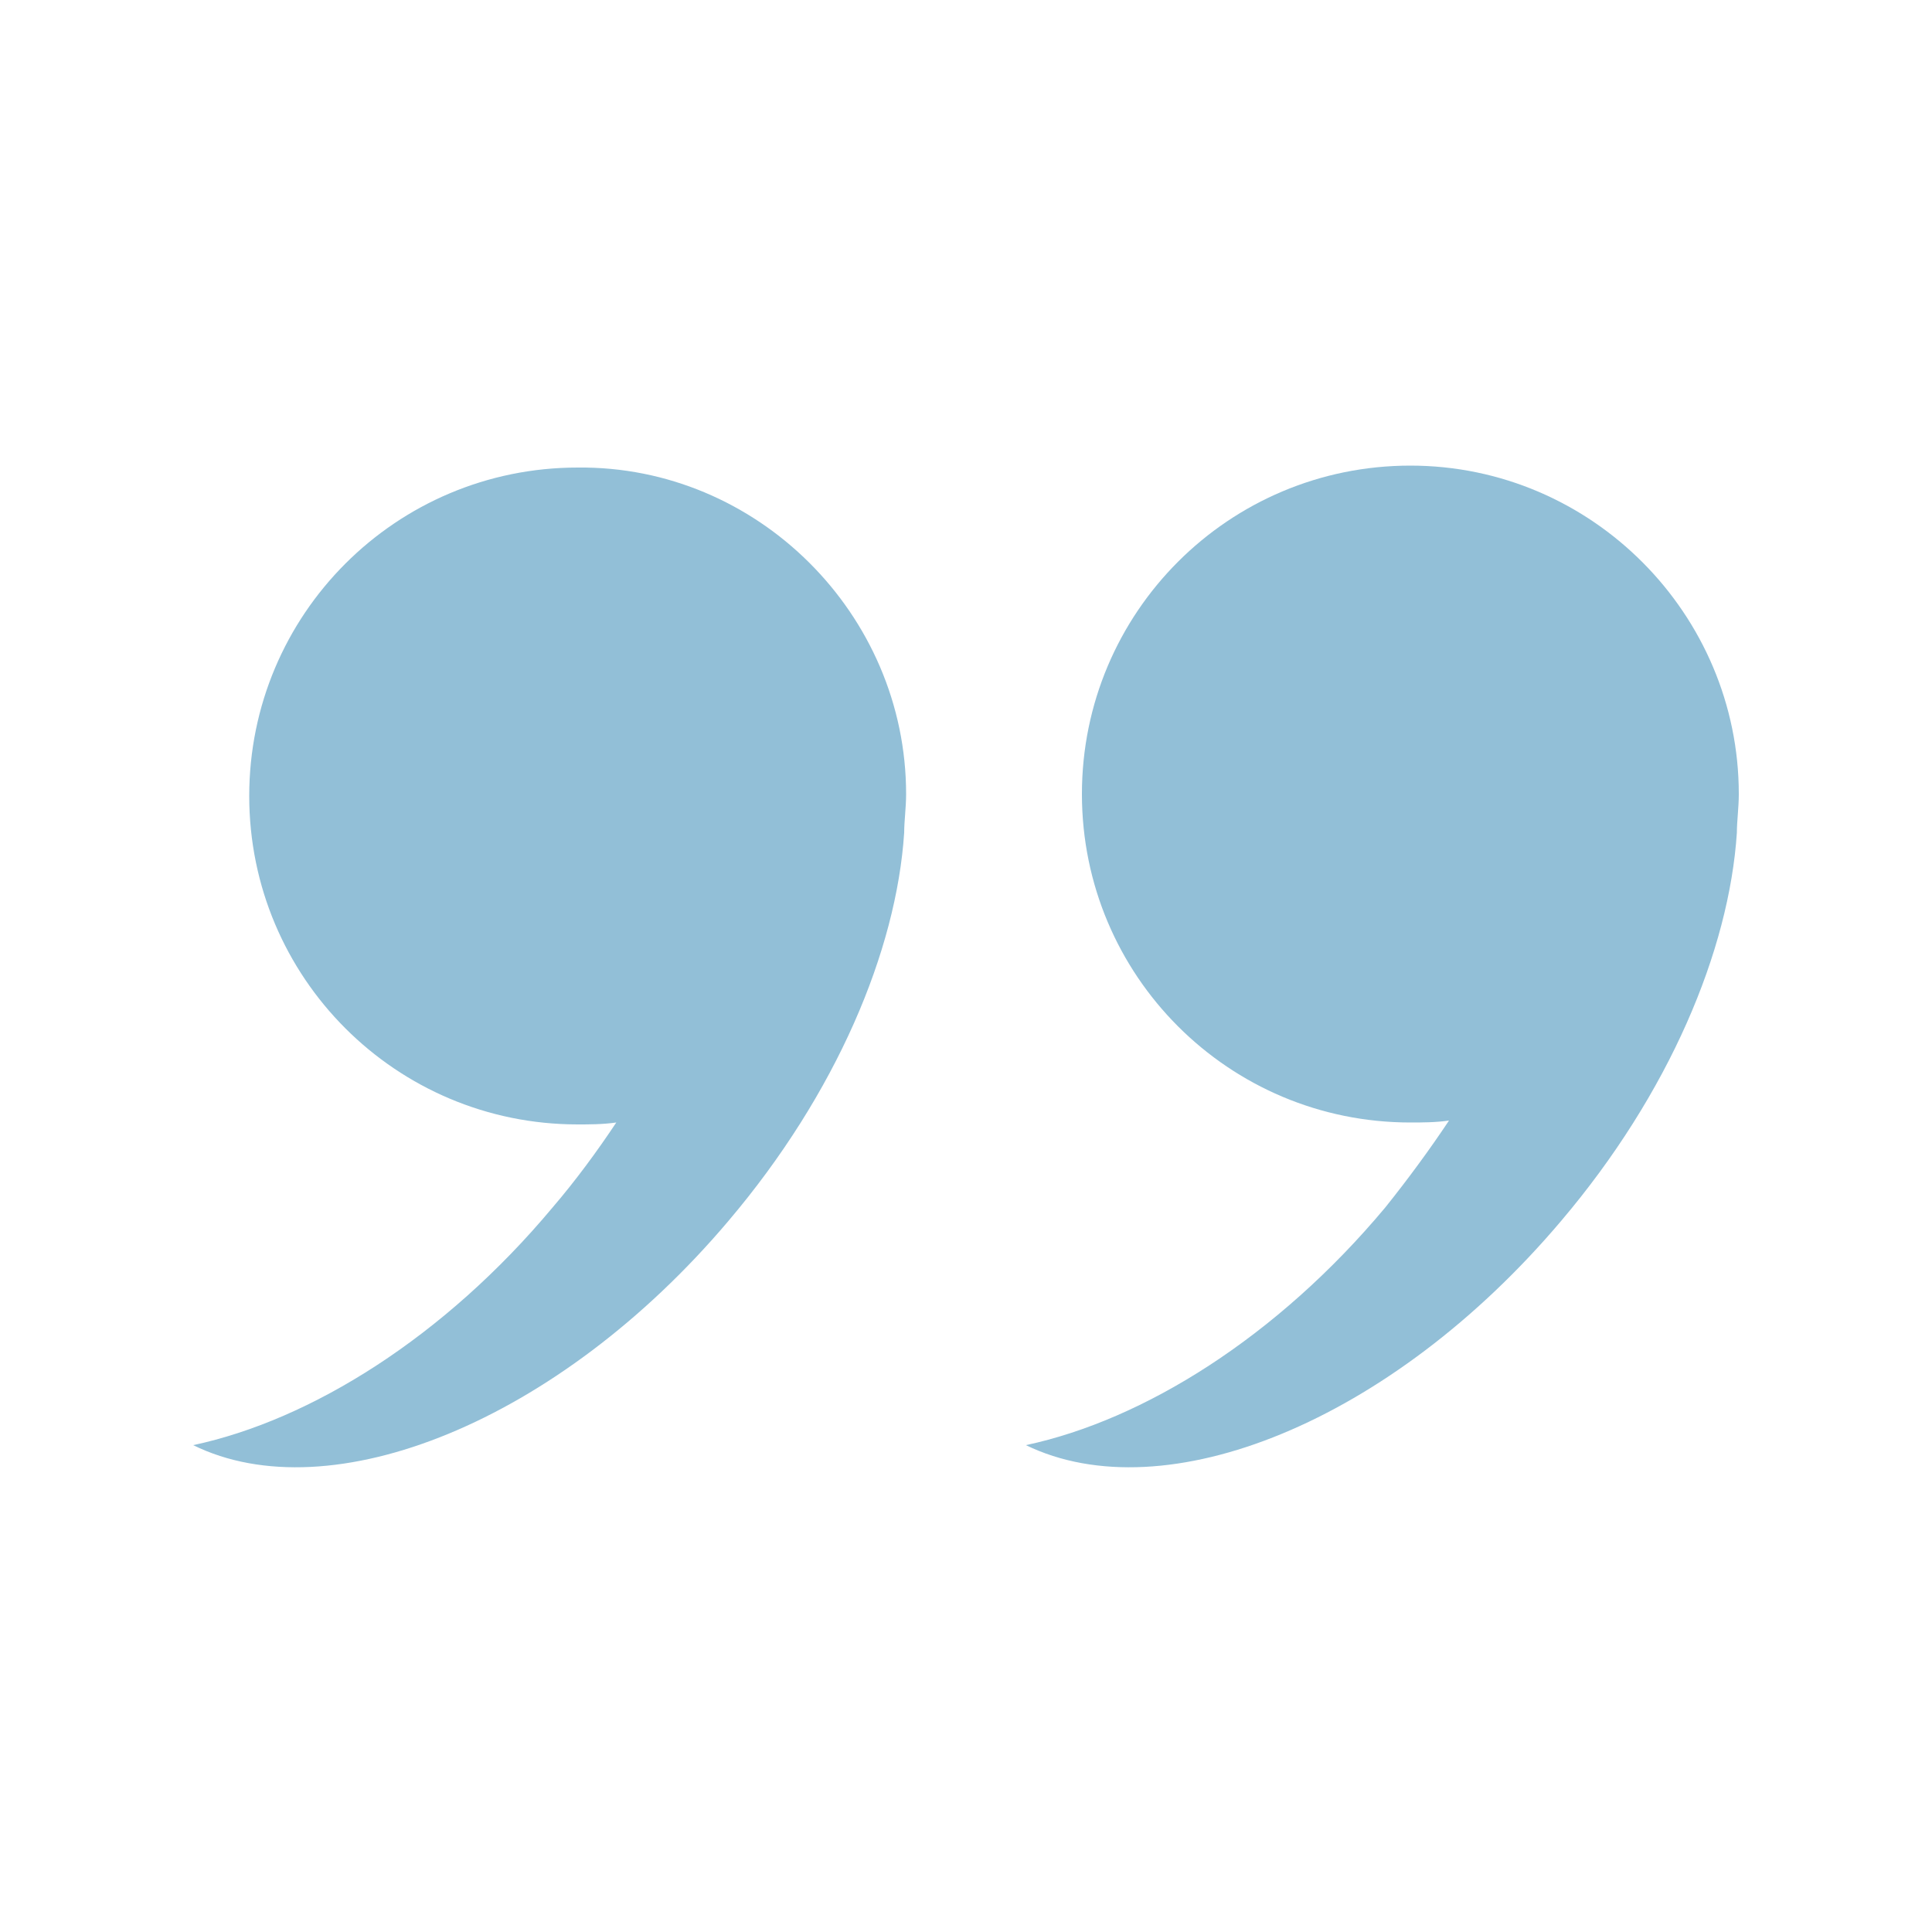
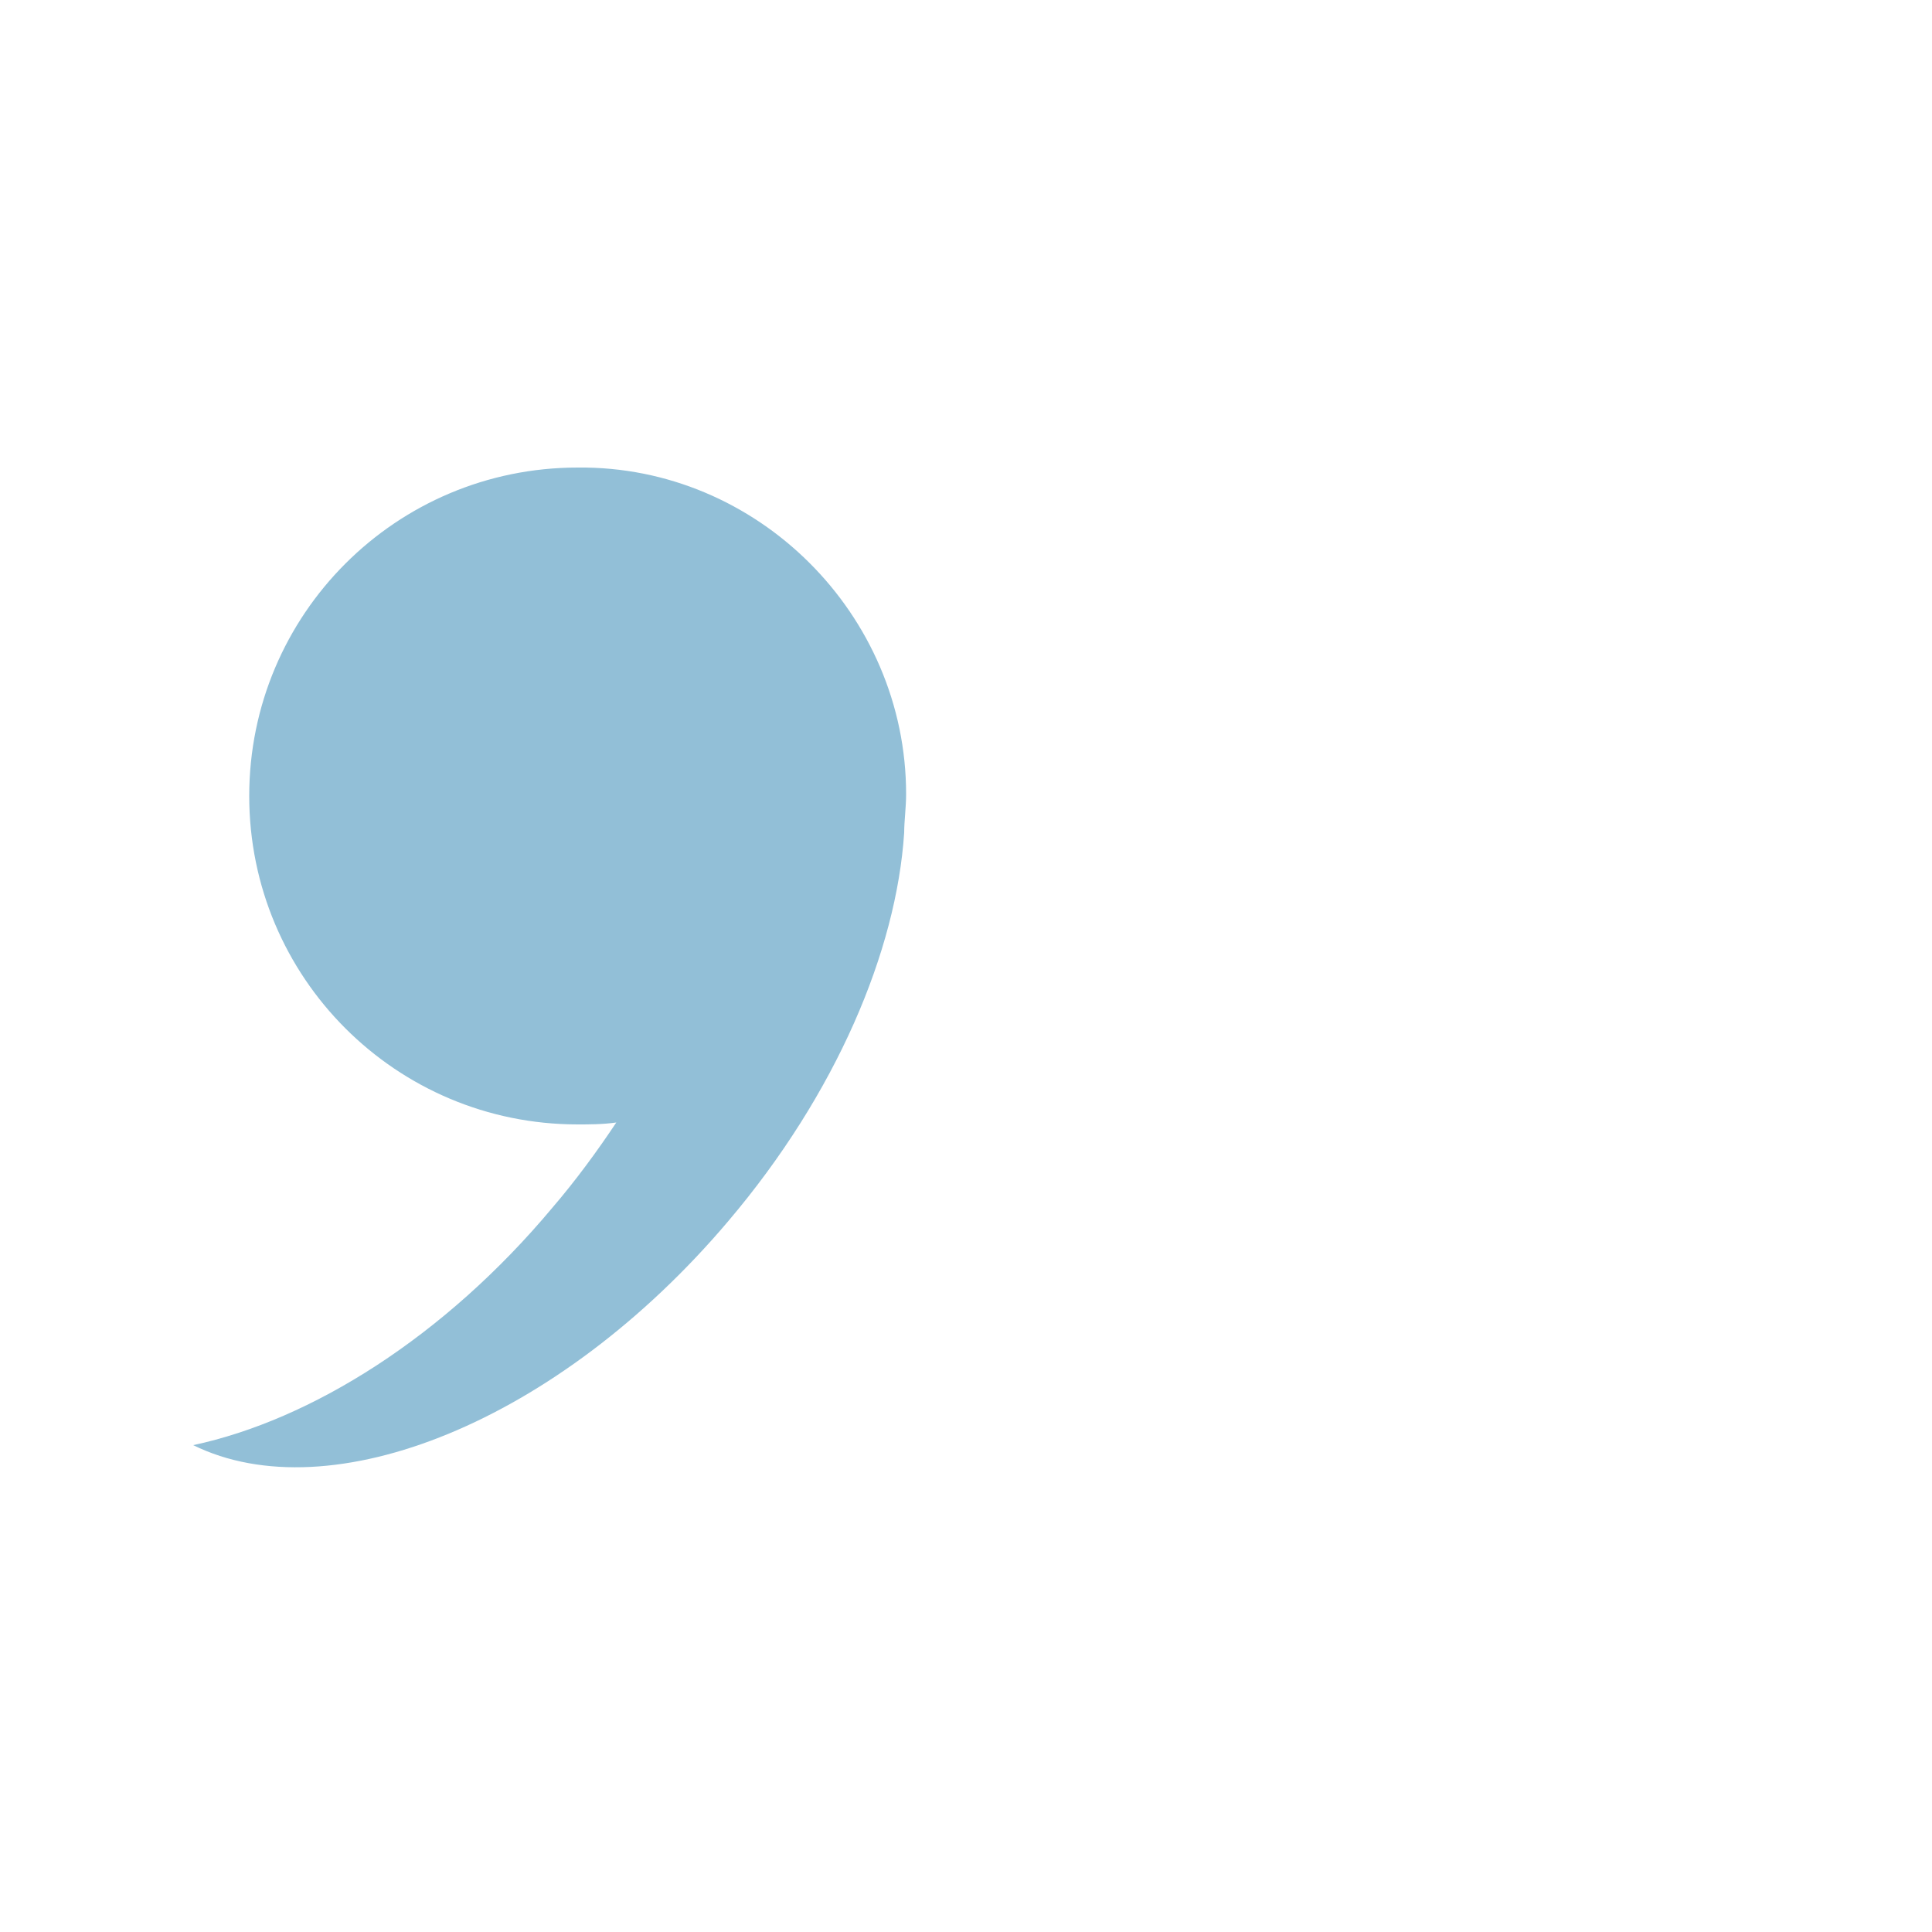
<svg xmlns="http://www.w3.org/2000/svg" version="1.1" x="0px" y="0px" viewBox="0 0 100 100" style="enable-background:new 0 0 100 100;fill:url(#CerosGradient_idc16ca9f91);" xml:space="preserve" aria-hidden="true" width="100px" height="100px">
  <defs>
    <linearGradient class="cerosgradient" data-cerosgradient="true" id="CerosGradient_idc16ca9f91" gradientUnits="userSpaceOnUse" x1="50%" y1="100%" x2="50%" y2="0%">
      <stop offset="0%" stop-color="#92BFD7" />
      <stop offset="100%" stop-color="#92BFD7" />
    </linearGradient>
    <linearGradient />
  </defs>
  <path d="M46.9,41.1c0,0.7-0.1,1.4-0.1,2c-0.4,6.1-3.5,13.5-9.1,20.1C28.9,73.6,17.1,78.3,10,74.8c6.1-1.3,13-5.6,18.6-12.3  c1.2-1.4,2.3-2.9,3.3-4.4c-0.7,0.1-1.4,0.1-2,0.1c-9.4,0-17-7.6-17-17s7.6-17,17-17C39.2,24.1,46.9,31.8,46.9,41.1z" style="fill:url(#CerosGradient_idc16ca9f91);" />
-   <path d="M90,41.1c0,0.7-0.1,1.4-0.1,2c-0.4,6.1-3.5,13.5-9.1,20.1C72,73.6,60.3,78.3,53.1,74.8c6.1-1.3,13-5.6,18.6-12.3  C72.9,61,74,59.5,75,58c-0.7,0.1-1.4,0.1-2,0.1c-9.4,0-17-7.6-17-17s7.6-17,17-17C82.4,24.1,90,31.8,90,41.1z" style="fill:url(#CerosGradient_idc16ca9f91);" />
</svg>